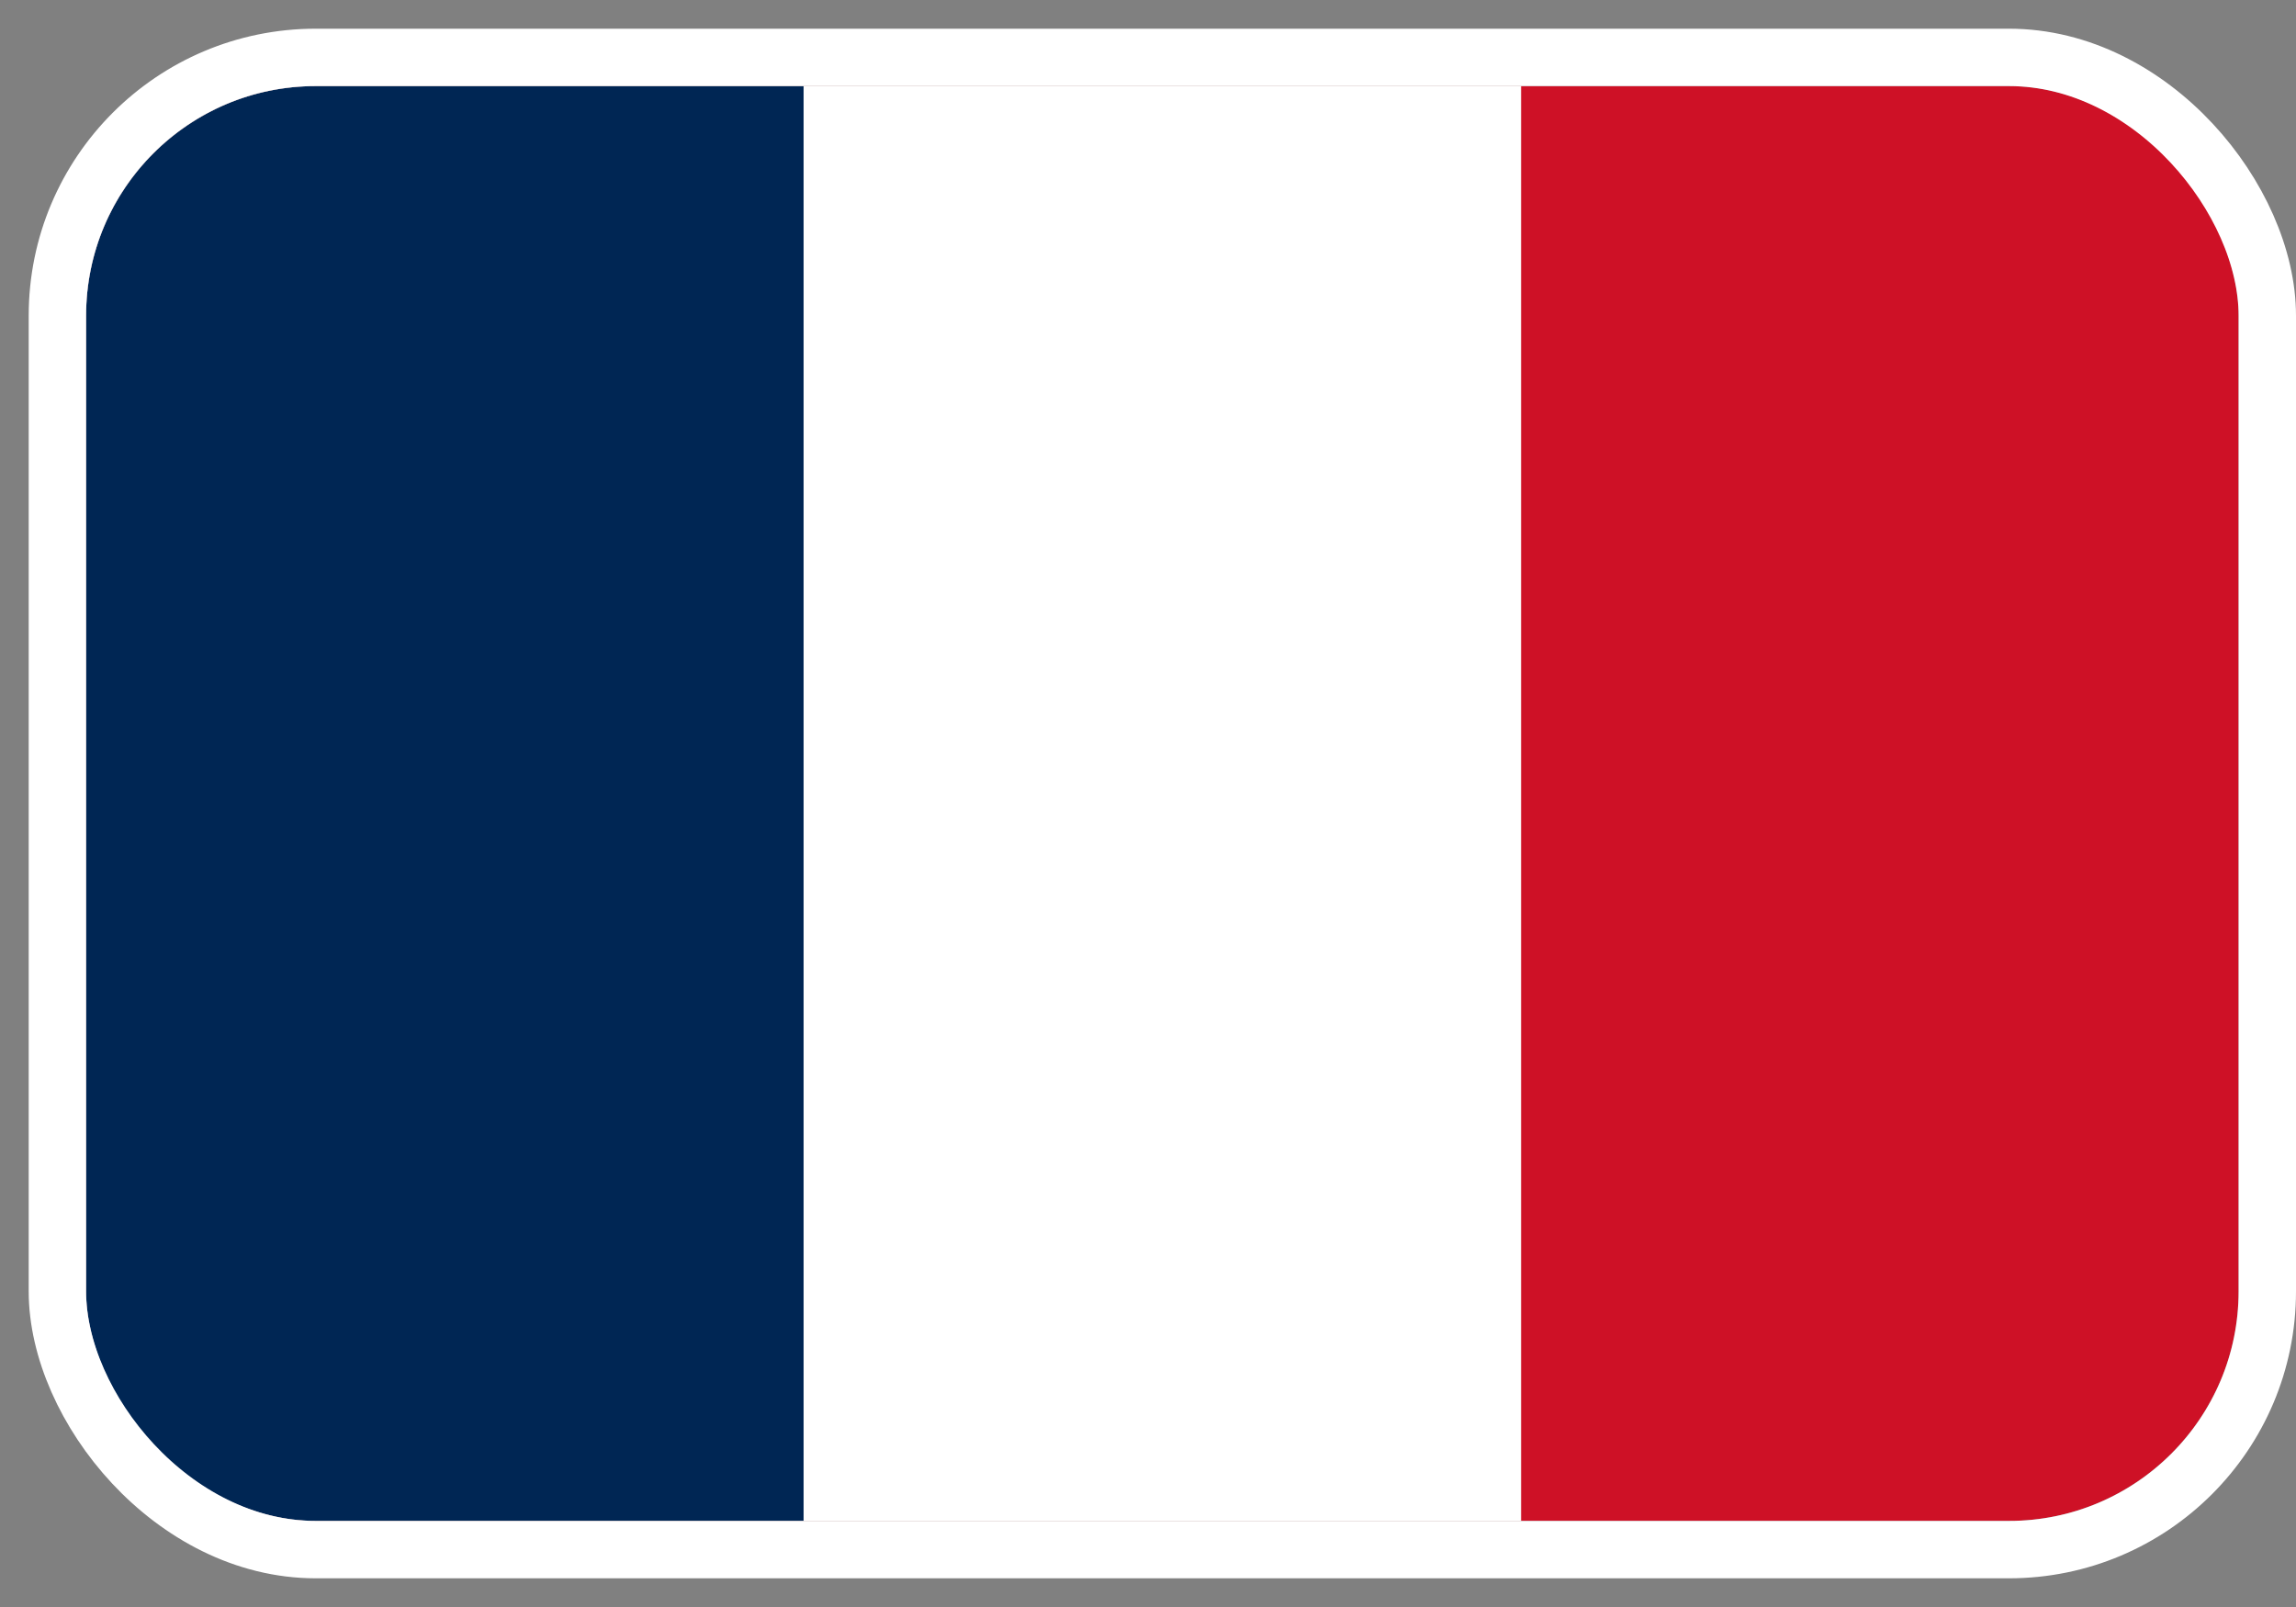
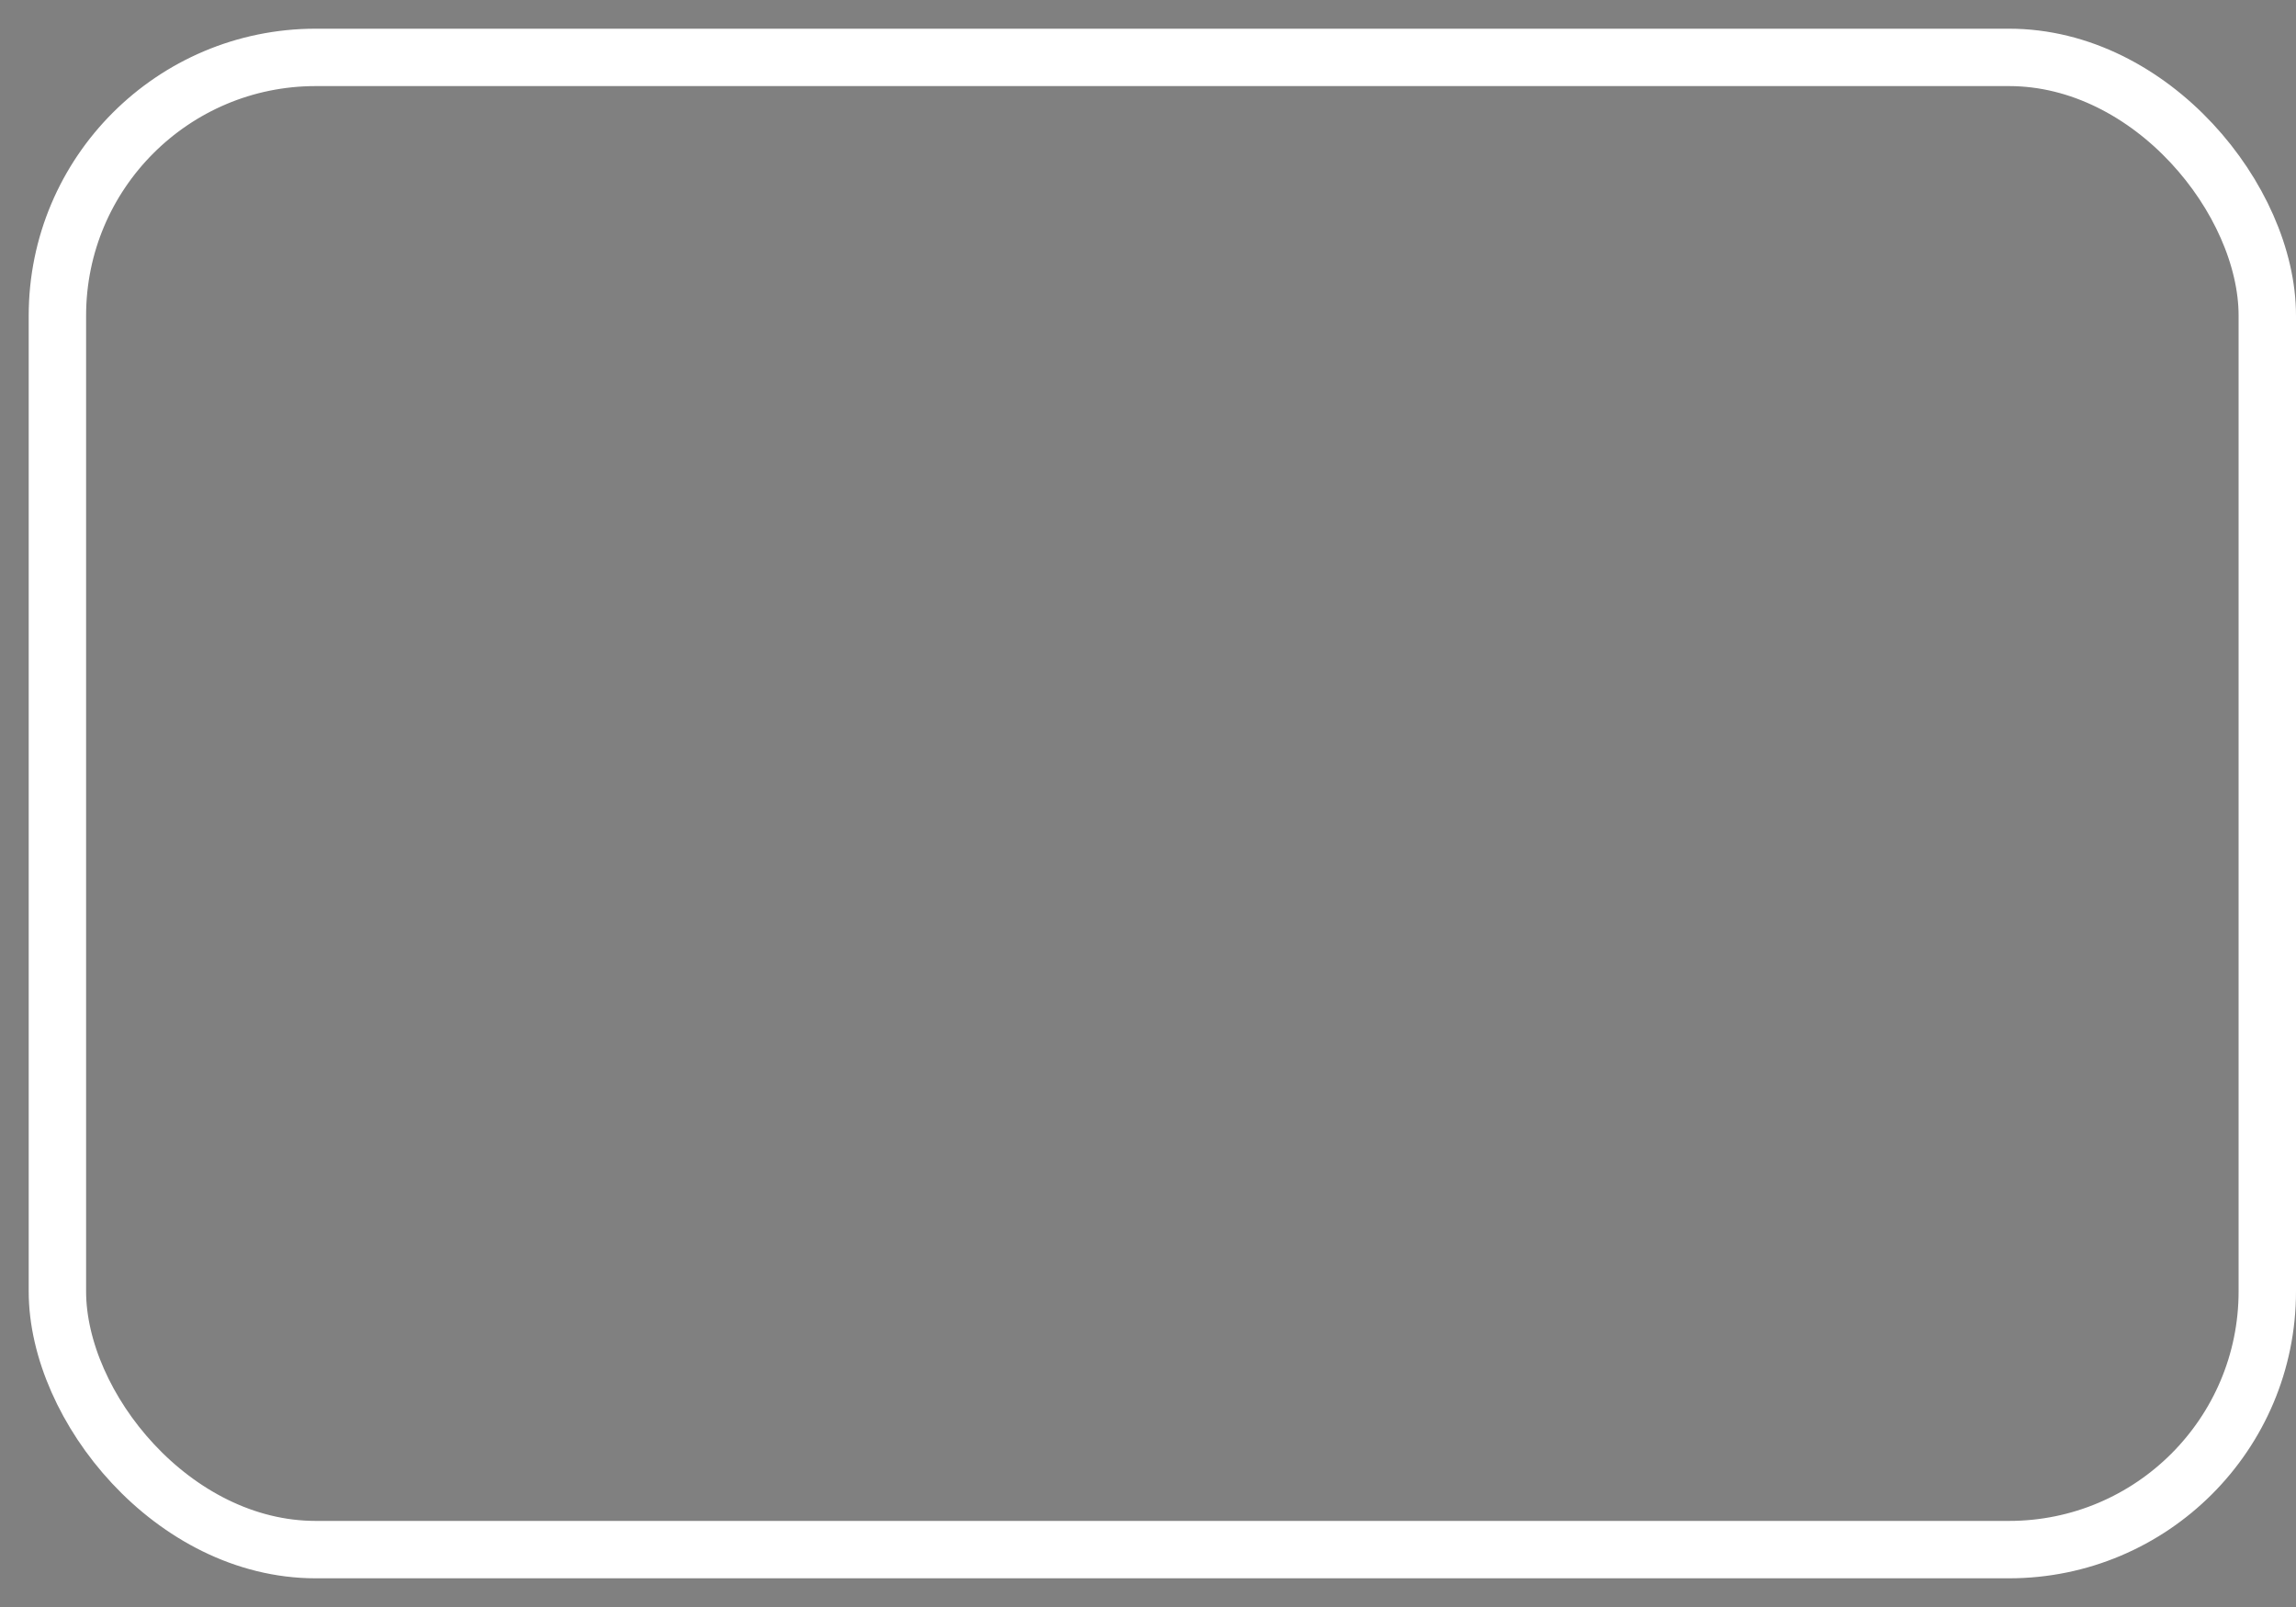
<svg xmlns="http://www.w3.org/2000/svg" width="40" height="28" viewBox="0 0 40 28" fill="none">
  <rect x="0" y="0" width="40" height="28" fill="#808080" stroke="none" />
  <g id="Frame">
    <g clip-path="url(#clip0_1079_1779)">
-       <path id="Vector" d="M39 1.5H1.5V26.5H39V1.5Z" fill="#CE1126" />
+       <path id="Vector" d="M39 1.5H1.5V26.5H39V1.5" fill="#CE1126" />
      <path id="Vector_2" d="M26.5 1.5H1.5V26.5H26.5V1.5Z" fill="white" />
-       <path id="Vector_3" d="M14 1.5H1.5V26.5H14V1.5Z" fill="#002654" />
    </g>
    <rect x="1" y="1" width="38.5" height="26" rx="4.5" stroke="white" />
  </g>
  <defs>
    <clipPath id="clip0_1079_1779">
-       <rect x="1.5" y="1.5" width="37.5" height="25" rx="4" fill="white" />
-     </clipPath>
+       </clipPath>
  </defs>
</svg>